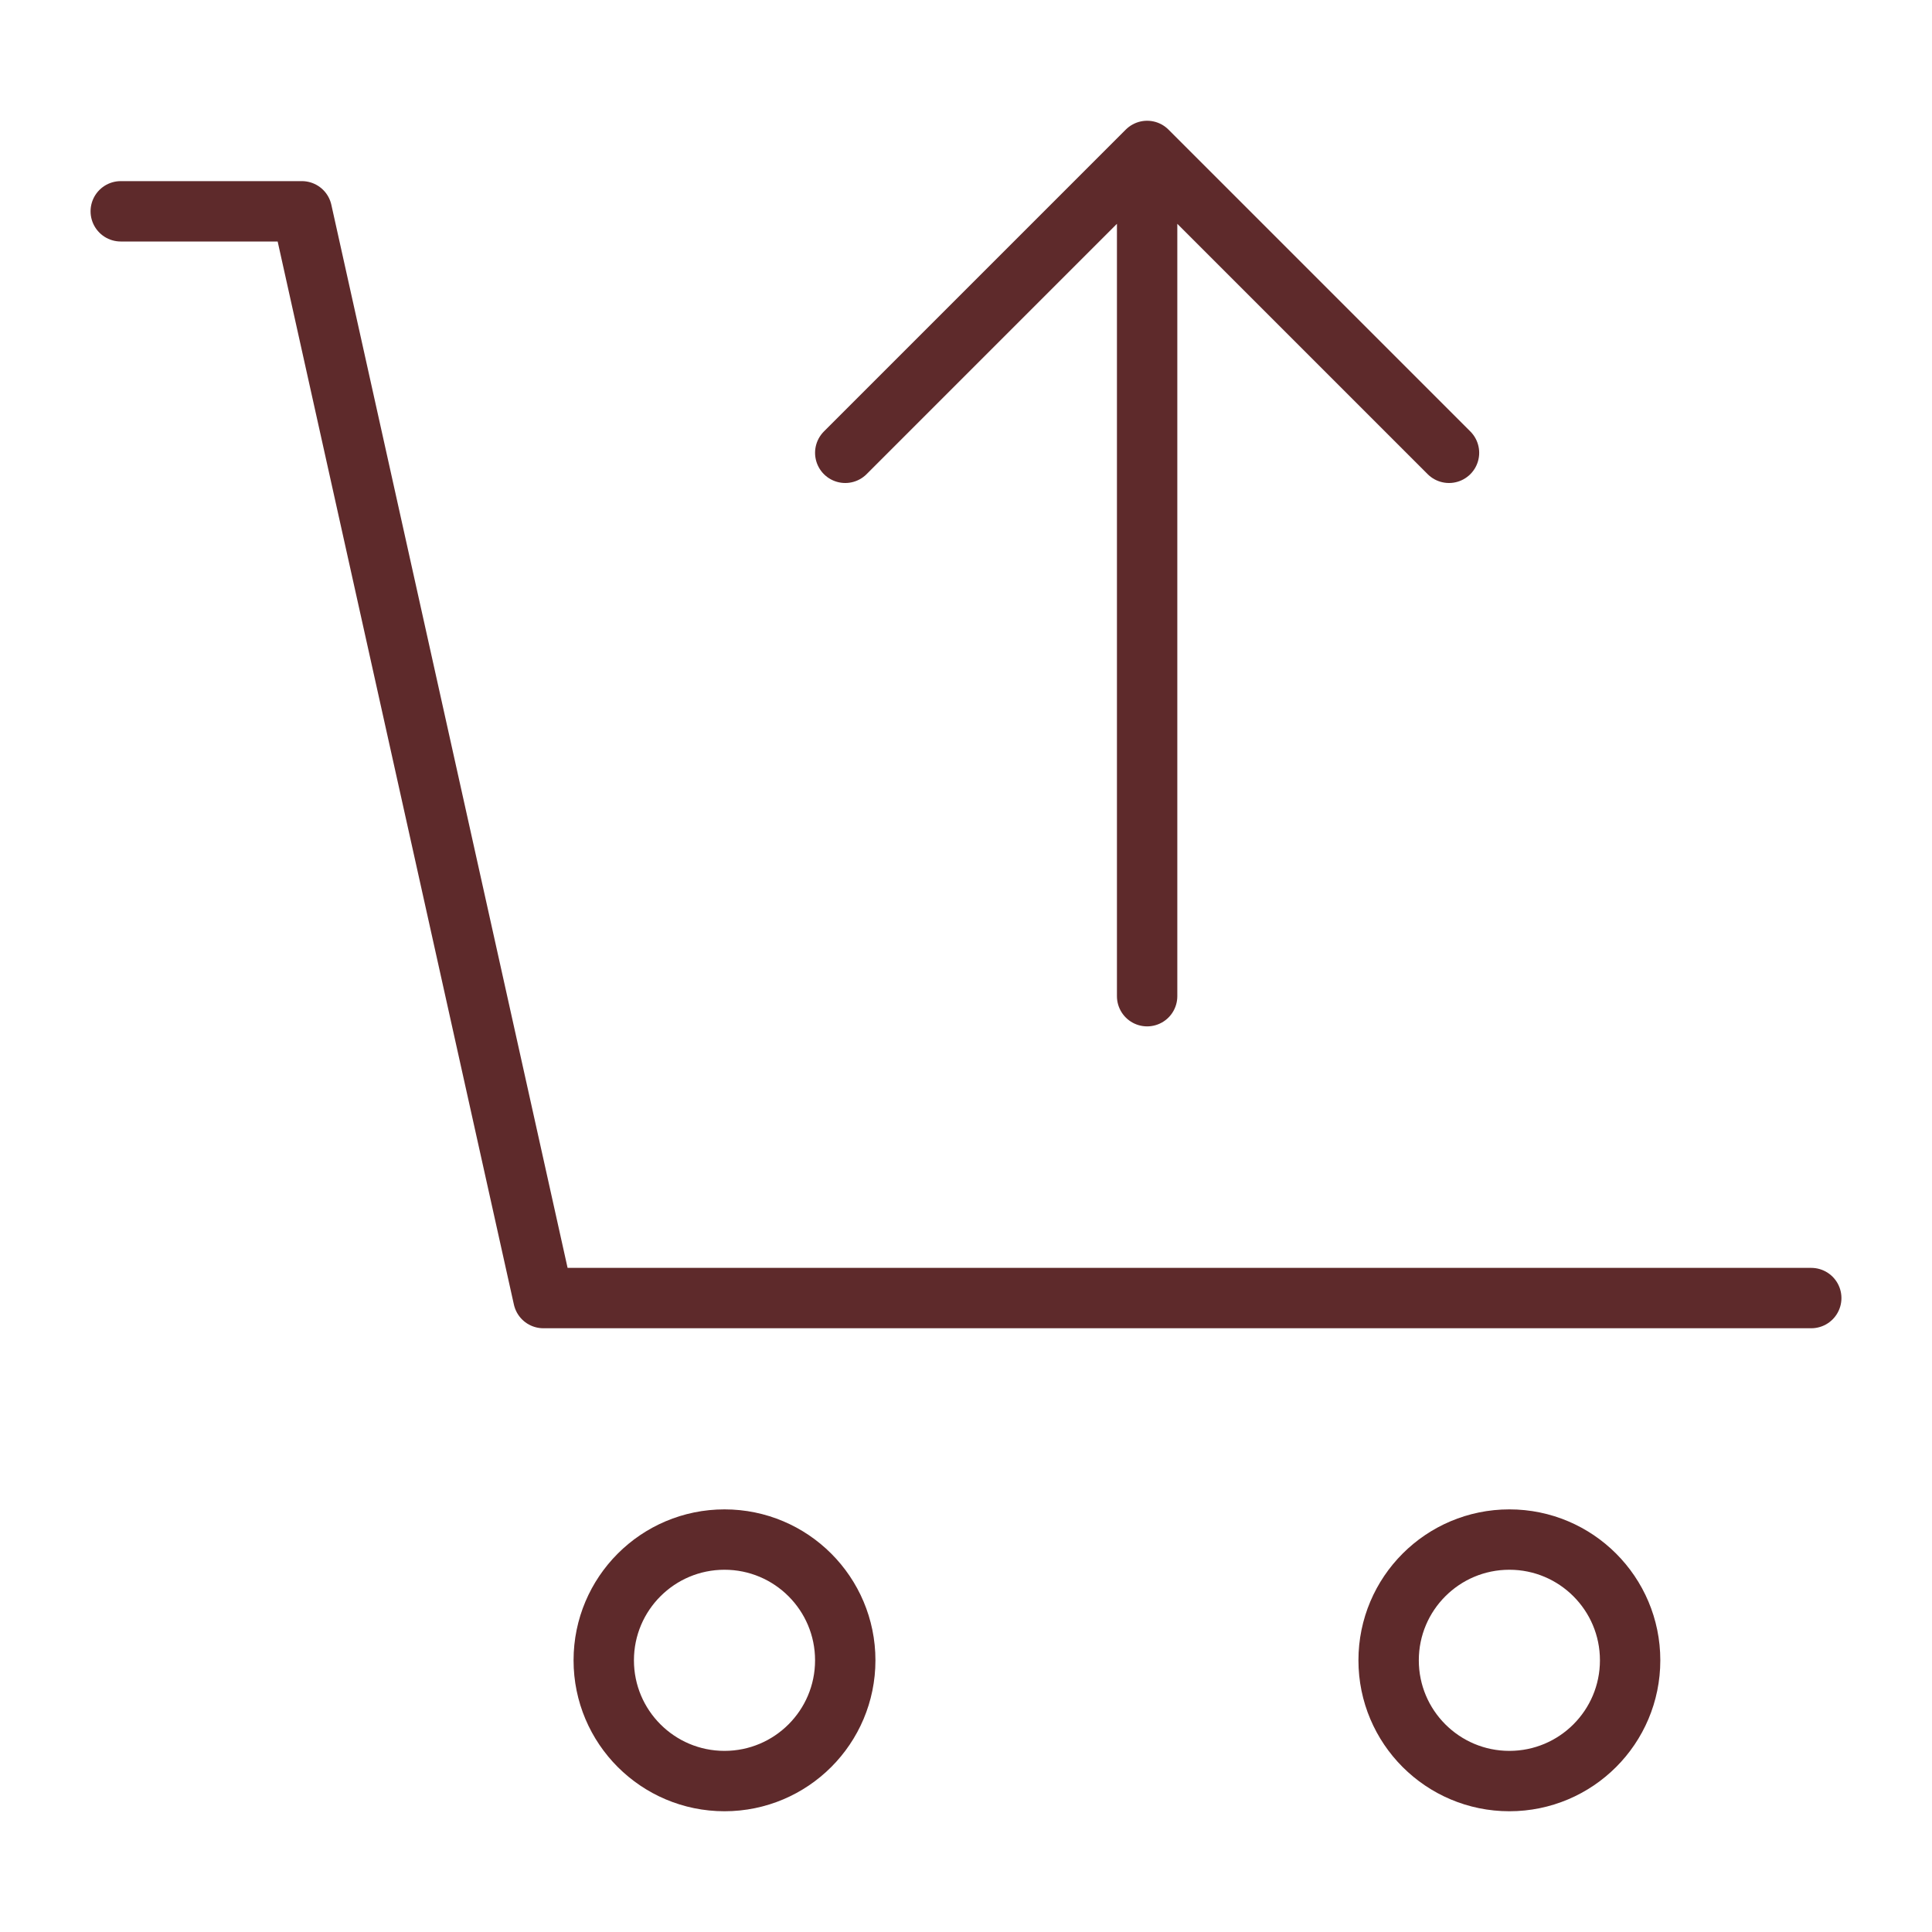
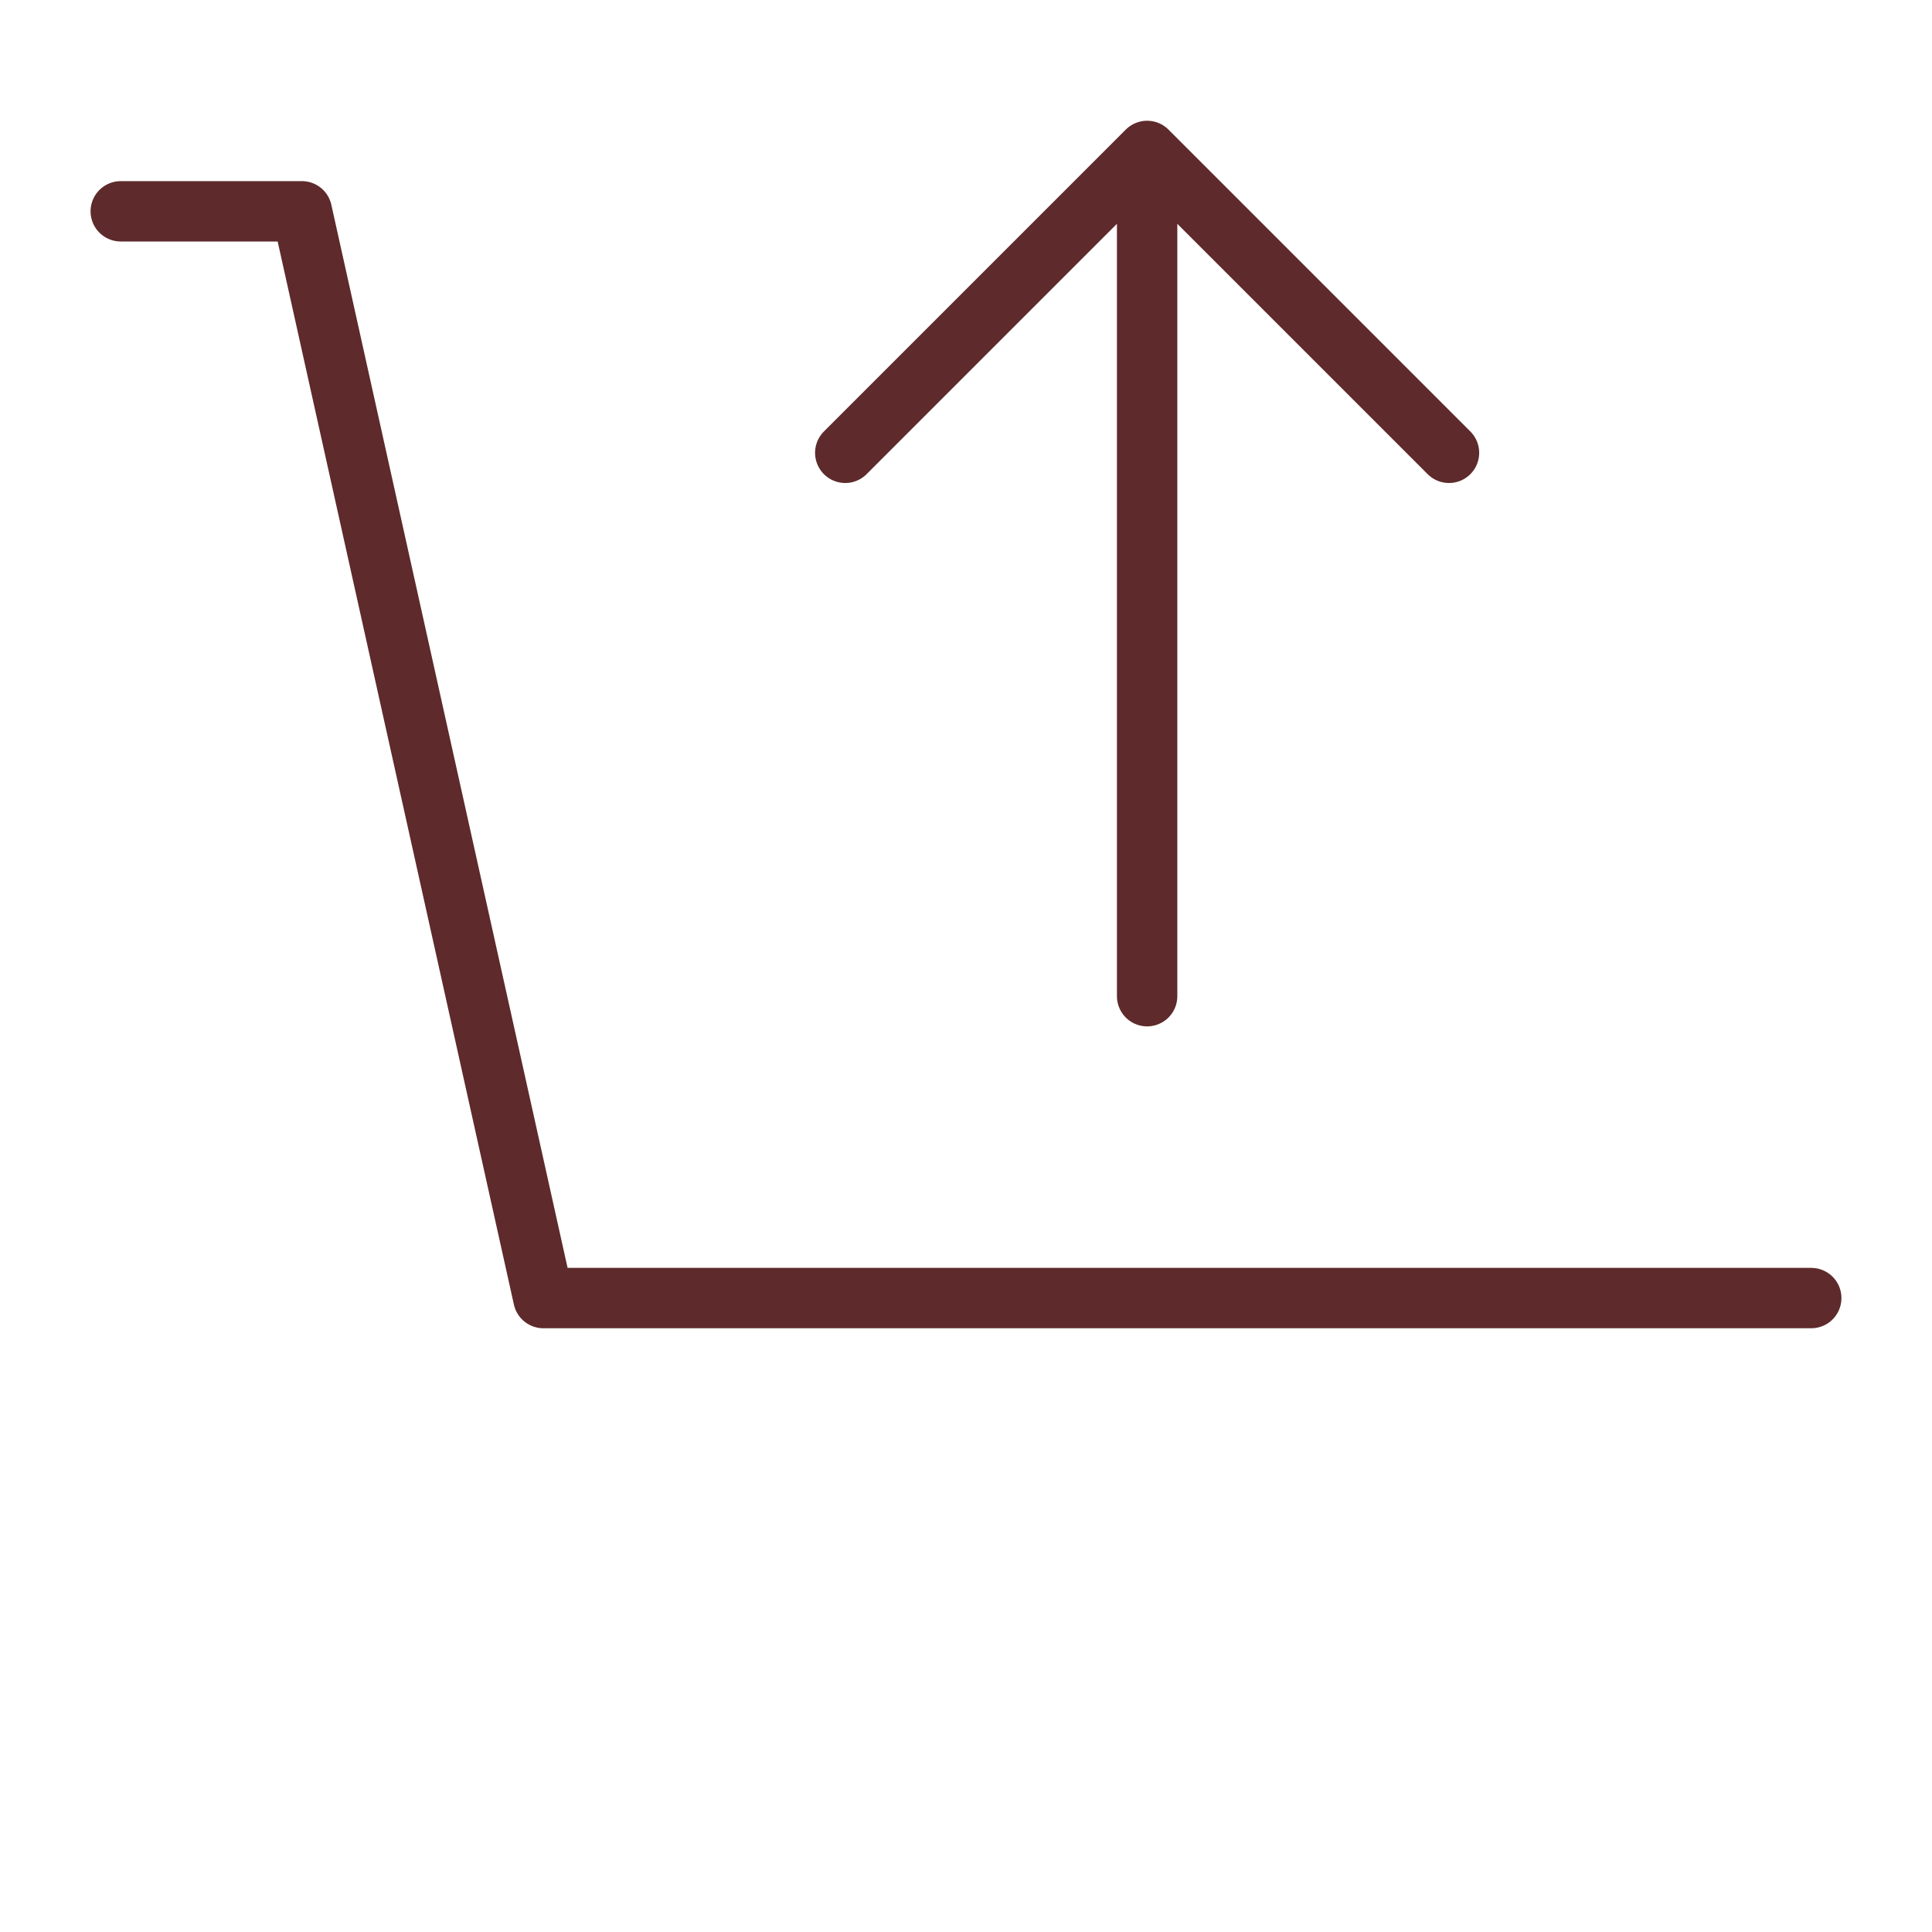
<svg xmlns="http://www.w3.org/2000/svg" width="64" height="64" viewBox="0 0 64 64" fill="none">
  <path d="M38 33V5M38 5L48 15M38 5L28 15" stroke="#5E2A2B" stroke-width="2" stroke-miterlimit="10" stroke-linecap="round" stroke-linejoin="round" />
  <path d="M4 7H10L18 43H60" stroke="#5E2A2B" stroke-width="2" stroke-miterlimit="10" stroke-linecap="round" stroke-linejoin="round" />
-   <path d="M24 59C26.209 59 28 57.209 28 55C28 52.791 26.209 51 24 51C21.791 51 20 52.791 20 55C20 57.209 21.791 59 24 59Z" stroke="#5E2A2B" stroke-width="2" stroke-miterlimit="10" stroke-linecap="round" stroke-linejoin="round" />
-   <path d="M50 59C52.209 59 54 57.209 54 55C54 52.791 52.209 51 50 51C47.791 51 46 52.791 46 55C46 57.209 47.791 59 50 59Z" stroke="#5E2A2B" stroke-width="2" stroke-miterlimit="10" stroke-linecap="round" stroke-linejoin="round" />
</svg>